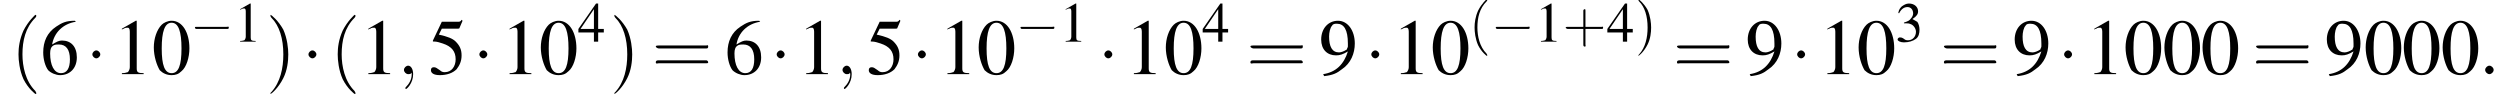
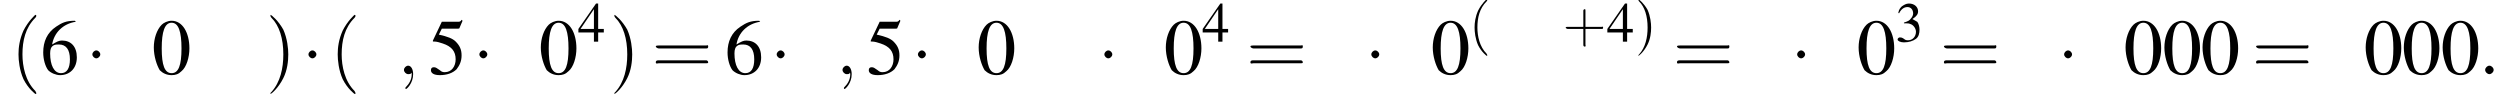
<svg xmlns="http://www.w3.org/2000/svg" xmlns:xlink="http://www.w3.org/1999/xlink" version="1.1" width="354.0pt" height="14.2pt" viewBox="60.8 82.8 354.0 14.2">
  <defs>
    <path id="g12-58" d="M2.1-.6C2.1-.9 1.8-1.2 1.5-1.2S.9-.9 .9-.6S1.2 0 1.5 0S2.1-.3 2.1-.6Z" />
    <path id="g12-59" d="M2.2 0C2.2-.7 1.9-1.2 1.5-1.2C1.2-1.2 .9-.9 .9-.6C.9-.3 1.2 0 1.5 0C1.6 0 1.8 0 1.9-.1C1.9-.2 1.9-.2 1.9-.2S2-.2 2 0C2 .8 1.6 1.4 1.2 1.8C1.1 1.9 1.1 1.9 1.1 2C1.1 2.1 1.2 2.1 1.2 2.1C1.3 2.1 2.2 1.3 2.2 0Z" />
    <use id="g16-49" xlink:href="#g3-49" />
    <use id="g16-51" xlink:href="#g3-51" />
    <use id="g16-52" xlink:href="#g3-52" />
    <use id="g20-48" xlink:href="#g3-48" transform="scale(1.4)" />
    <use id="g20-49" xlink:href="#g3-49" transform="scale(1.4)" />
    <use id="g20-53" xlink:href="#g3-53" transform="scale(1.4)" />
    <use id="g20-54" xlink:href="#g3-54" transform="scale(1.4)" />
    <use id="g20-57" xlink:href="#g3-57" transform="scale(1.4)" />
    <path id="g3-48" d="M2-5.4C1.6-5.4 1.2-5.2 1-5C.5-4.5 .2-3.6 .2-2.7C.2-1.8 .5-.9 .8-.4C1.1-.1 1.5 .1 2 .1C2.4 .1 2.7 0 3-.3C3.5-.7 3.8-1.7 3.8-2.6C3.8-4.2 3.1-5.4 2-5.4ZM2-5.2C2.7-5.2 3-4.3 3-2.6S2.7-.1 2-.1S1-.9 1-2.6C1-4.3 1.3-5.2 2-5.2Z" />
-     <path id="g3-49" d="M2.3-5.4L.9-4.6V-4.5C1-4.6 1.1-4.6 1.1-4.6C1.2-4.7 1.4-4.7 1.5-4.7C1.6-4.7 1.7-4.6 1.7-4.3V-.7C1.7-.5 1.6-.3 1.5-.2C1.4-.2 1.3-.1 .9-.1V0H3.1V-.1C2.5-.1 2.4-.2 2.4-.6V-5.4L2.3-5.4Z" />
    <path id="g3-51" d="M1.2-2.6C1.7-2.6 1.9-2.6 2.1-2.5C2.5-2.4 2.9-1.9 2.9-1.4C2.9-.7 2.4-.2 1.8-.2C1.6-.2 1.4-.2 1.2-.4C.9-.6 .8-.6 .6-.6C.5-.6 .3-.5 .3-.3C.3-.1 .7 .1 1.2 .1C1.9 .1 2.5-.1 2.9-.4S3.4-1.2 3.4-1.7C3.4-2.1 3.3-2.5 3.1-2.8C2.9-2.9 2.8-3 2.4-3.2C3-3.6 3.2-3.9 3.2-4.3C3.2-4.9 2.7-5.4 1.9-5.4C1.5-5.4 1.2-5.2 .9-5C.7-4.8 .5-4.6 .4-4.1L.5-4C.8-4.6 1.2-4.9 1.7-4.9C2.2-4.9 2.5-4.5 2.5-4C2.5-3.8 2.4-3.5 2.2-3.3C2-3 1.8-2.9 1.2-2.7V-2.6Z" />
    <path id="g3-52" d="M3.7-1.8H2.9V-5.4H2.6L.1-1.8V-1.3H2.3V0H2.9V-1.3H3.7V-1.8ZM2.3-1.8H.4L2.3-4.6V-1.8Z" />
    <path id="g3-53" d="M1.4-4.6H3C3.1-4.6 3.2-4.6 3.2-4.7L3.5-5.4L3.4-5.5C3.3-5.3 3.2-5.3 3-5.3H1.4L.5-3.4C.5-3.4 .5-3.4 .5-3.3C.5-3.3 .5-3.3 .6-3.3C.9-3.3 1.2-3.2 1.5-3.1C2.4-2.8 2.8-2.3 2.8-1.5C2.8-.8 2.4-.2 1.7-.2C1.6-.2 1.4-.2 1.2-.4C.9-.6 .8-.7 .6-.7C.4-.7 .3-.6 .3-.4C.3-.1 .6 .1 1.2 .1C1.9 .1 2.5-.1 2.9-.5C3.2-.9 3.4-1.3 3.4-1.9C3.4-2.5 3.2-2.9 2.8-3.3C2.5-3.6 2-3.8 1.1-4L1.4-4.6Z" />
    <path id="g3-54" d="M3.5-5.4C2.6-5.4 2.2-5.2 1.6-4.8C.7-4.2 .3-3.3 .3-2.2C.3-1.5 .5-.8 .8-.4C1.1-.1 1.6 .1 2 .1C3 .1 3.7-.6 3.7-1.7C3.7-2.8 3.1-3.4 2.2-3.4C1.9-3.4 1.7-3.3 1.2-3C1.4-4.2 2.3-5.1 3.6-5.3L3.5-5.4ZM1.9-3C2.6-3 3-2.5 3-1.5C3-.6 2.7-.1 2.1-.1C1.4-.1 1-.9 1-2.1C1-2.5 1.1-2.7 1.2-2.8C1.4-3 1.6-3 1.9-3Z" />
-     <path id="g3-57" d="M.5 .2C1.4 .1 1.8-.1 2.3-.5C3.2-1.1 3.6-2.1 3.6-3.1C3.6-4.4 2.9-5.4 1.9-5.4C.9-5.4 .2-4.6 .2-3.5C.2-2.5 .8-1.9 1.7-1.9C2.1-1.9 2.4-2 2.9-2.3C2.5-1 1.7-.2 .4 0L.5 .2ZM2.9-2.8C2.9-2.7 2.8-2.6 2.8-2.5C2.5-2.3 2.2-2.2 2-2.2C1.3-2.2 1-2.8 1-3.8C1-4.2 1.1-4.7 1.3-4.9C1.4-5.1 1.6-5.1 1.8-5.1C2.5-5.1 2.9-4.5 2.9-3.1V-2.8Z" />
    <use id="g21-40" xlink:href="#g17-40" transform="scale(1.4)" />
    <use id="g21-41" xlink:href="#g17-41" transform="scale(1.4)" />
    <use id="g21-61" xlink:href="#g17-61" transform="scale(1.4)" />
    <path id="g17-40" d="M2.6 1.9C2.6 1.9 2.6 1.9 2.5 1.7C1.5 .7 1.2-.8 1.2-2C1.2-3.4 1.5-4.7 2.5-5.7C2.6-5.8 2.6-5.9 2.6-5.9C2.6-5.9 2.6-6 2.5-6C2.5-6 1.8-5.4 1.3-4.4C.9-3.5 .8-2.7 .8-2C.8-1.4 .9-.4 1.3 .5C1.8 1.5 2.5 2 2.5 2C2.6 2 2.6 2 2.6 1.9Z" />
    <path id="g17-41" d="M2.3-2C2.3-2.6 2.2-3.6 1.8-4.5C1.3-5.4 .6-6 .5-6C.5-6 .5-5.9 .5-5.9C.5-5.9 .5-5.8 .6-5.7C1.4-4.9 1.8-3.6 1.8-2C1.8-.6 1.5 .8 .6 1.8C.5 1.9 .5 1.9 .5 1.9C.5 2 .5 2 .5 2C.6 2 1.3 1.4 1.8 .4C2.2-.4 2.3-1.3 2.3-2Z" />
    <path id="g17-43" d="M3.2-1.8H5.5C5.6-1.8 5.7-1.8 5.7-2S5.6-2.1 5.5-2.1H3.2V-4.4C3.2-4.5 3.2-4.6 3.1-4.6S2.9-4.5 2.9-4.4V-2.1H.7C.6-2.1 .4-2.1 .4-2S.6-1.8 .7-1.8H2.9V.4C2.9 .5 2.9 .7 3.1 .7S3.2 .5 3.2 .4V-1.8Z" />
    <path id="g17-61" d="M5.5-2.6C5.6-2.6 5.7-2.6 5.7-2.8S5.6-2.9 5.5-2.9H.7C.6-2.9 .4-2.9 .4-2.8S.6-2.6 .7-2.6H5.5ZM5.5-1.1C5.6-1.1 5.7-1.1 5.7-1.2S5.6-1.4 5.5-1.4H.7C.6-1.4 .4-1.4 .4-1.2S.6-1.1 .7-1.1H5.5Z" />
    <use id="g6-0" xlink:href="#g1-0" transform="scale(1.4)" />
    <use id="g6-1" xlink:href="#g1-1" transform="scale(1.4)" />
-     <path id="g1-0" d="M5.2-1.8C5.4-1.8 5.5-1.8 5.5-2S5.4-2.1 5.2-2.1H.9C.8-2.1 .7-2.1 .7-2S.8-1.8 .9-1.8H5.2Z" />
    <path id="g1-1" d="M1.5-2C1.5-2.2 1.3-2.4 1.1-2.4S.7-2.2 .7-2S.9-1.6 1.1-1.6S1.5-1.8 1.5-2Z" />
  </defs>
  <g id="page1">
    <use x="62.3" y="93.3" xlink:href="#g21-40" />
    <use x="66.5" y="93.3" xlink:href="#g20-54" />
    <use x="72.9" y="93.3" xlink:href="#g6-1" />
    <use x="76.8" y="93.3" xlink:href="#g20-49" />
    <use x="82.3" y="93.3" xlink:href="#g20-48" />
    <use x="87.7" y="88.7" xlink:href="#g1-0" />
    <use x="93.9" y="88.7" xlink:href="#g16-49" />
    <use x="98.4" y="93.3" xlink:href="#g21-41" />
    <use x="103.5" y="93.3" xlink:href="#g6-1" />
    <use x="107.5" y="93.3" xlink:href="#g21-40" />
    <use x="111.7" y="93.3" xlink:href="#g20-49" />
    <use x="117.1" y="93.3" xlink:href="#g12-59" />
    <use x="121.4" y="93.3" xlink:href="#g20-53" />
    <use x="127.7" y="93.3" xlink:href="#g6-1" />
    <use x="131.7" y="93.3" xlink:href="#g20-49" />
    <use x="137.1" y="93.3" xlink:href="#g20-48" />
    <use x="142.6" y="88.7" xlink:href="#g16-52" />
    <use x="147.1" y="93.3" xlink:href="#g21-41" />
    <use x="153.1" y="93.3" xlink:href="#g21-61" />
    <use x="163.4" y="93.3" xlink:href="#g20-54" />
    <use x="169.8" y="93.3" xlink:href="#g6-1" />
    <use x="173.7" y="93.3" xlink:href="#g20-49" />
    <use x="179.2" y="93.3" xlink:href="#g12-59" />
    <use x="183.4" y="93.3" xlink:href="#g20-53" />
    <use x="189.8" y="93.3" xlink:href="#g6-1" />
    <use x="193.7" y="93.3" xlink:href="#g20-49" />
    <use x="199.1" y="93.3" xlink:href="#g20-48" />
    <use x="204.6" y="88.7" xlink:href="#g1-0" />
    <use x="210.8" y="88.7" xlink:href="#g16-49" />
    <use x="216.2" y="93.3" xlink:href="#g6-1" />
    <use x="220.1" y="93.3" xlink:href="#g20-49" />
    <use x="225.6" y="93.3" xlink:href="#g20-48" />
    <use x="231" y="88.7" xlink:href="#g16-52" />
    <use x="237.3" y="93.3" xlink:href="#g21-61" />
    <use x="247.6" y="93.3" xlink:href="#g20-57" />
    <use x="254" y="93.3" xlink:href="#g6-1" />
    <use x="257.9" y="93.3" xlink:href="#g20-49" />
    <use x="263.4" y="93.3" xlink:href="#g20-48" />
    <use x="268.8" y="88.7" xlink:href="#g17-40" />
    <use x="271.9" y="88.7" xlink:href="#g1-0" />
    <use x="278.1" y="88.7" xlink:href="#g16-49" />
    <use x="282.1" y="88.7" xlink:href="#g17-43" />
    <use x="288.3" y="88.7" xlink:href="#g16-52" />
    <use x="292.3" y="88.7" xlink:href="#g17-41" />
    <use x="297.7" y="93.3" xlink:href="#g21-61" />
    <use x="308" y="93.3" xlink:href="#g20-57" />
    <use x="314.3" y="93.3" xlink:href="#g6-1" />
    <use x="318.3" y="93.3" xlink:href="#g20-49" />
    <use x="323.7" y="93.3" xlink:href="#g20-48" />
    <use x="329.2" y="88.7" xlink:href="#g16-51" />
    <use x="335.5" y="93.3" xlink:href="#g21-61" />
    <use x="345.8" y="93.3" xlink:href="#g20-57" />
    <use x="352.1" y="93.3" xlink:href="#g6-1" />
    <use x="356.1" y="93.3" xlink:href="#g20-49" />
    <use x="361.5" y="93.3" xlink:href="#g20-48" />
    <use x="367" y="93.3" xlink:href="#g20-48" />
    <use x="372.4" y="93.3" xlink:href="#g20-48" />
    <use x="379.7" y="93.3" xlink:href="#g21-61" />
    <use x="390" y="93.3" xlink:href="#g20-57" />
    <use x="395.5" y="93.3" xlink:href="#g20-48" />
    <use x="400.9" y="93.3" xlink:href="#g20-48" />
    <use x="406.4" y="93.3" xlink:href="#g20-48" />
    <use x="411.8" y="93.3" xlink:href="#g12-58" />
  </g>
</svg>